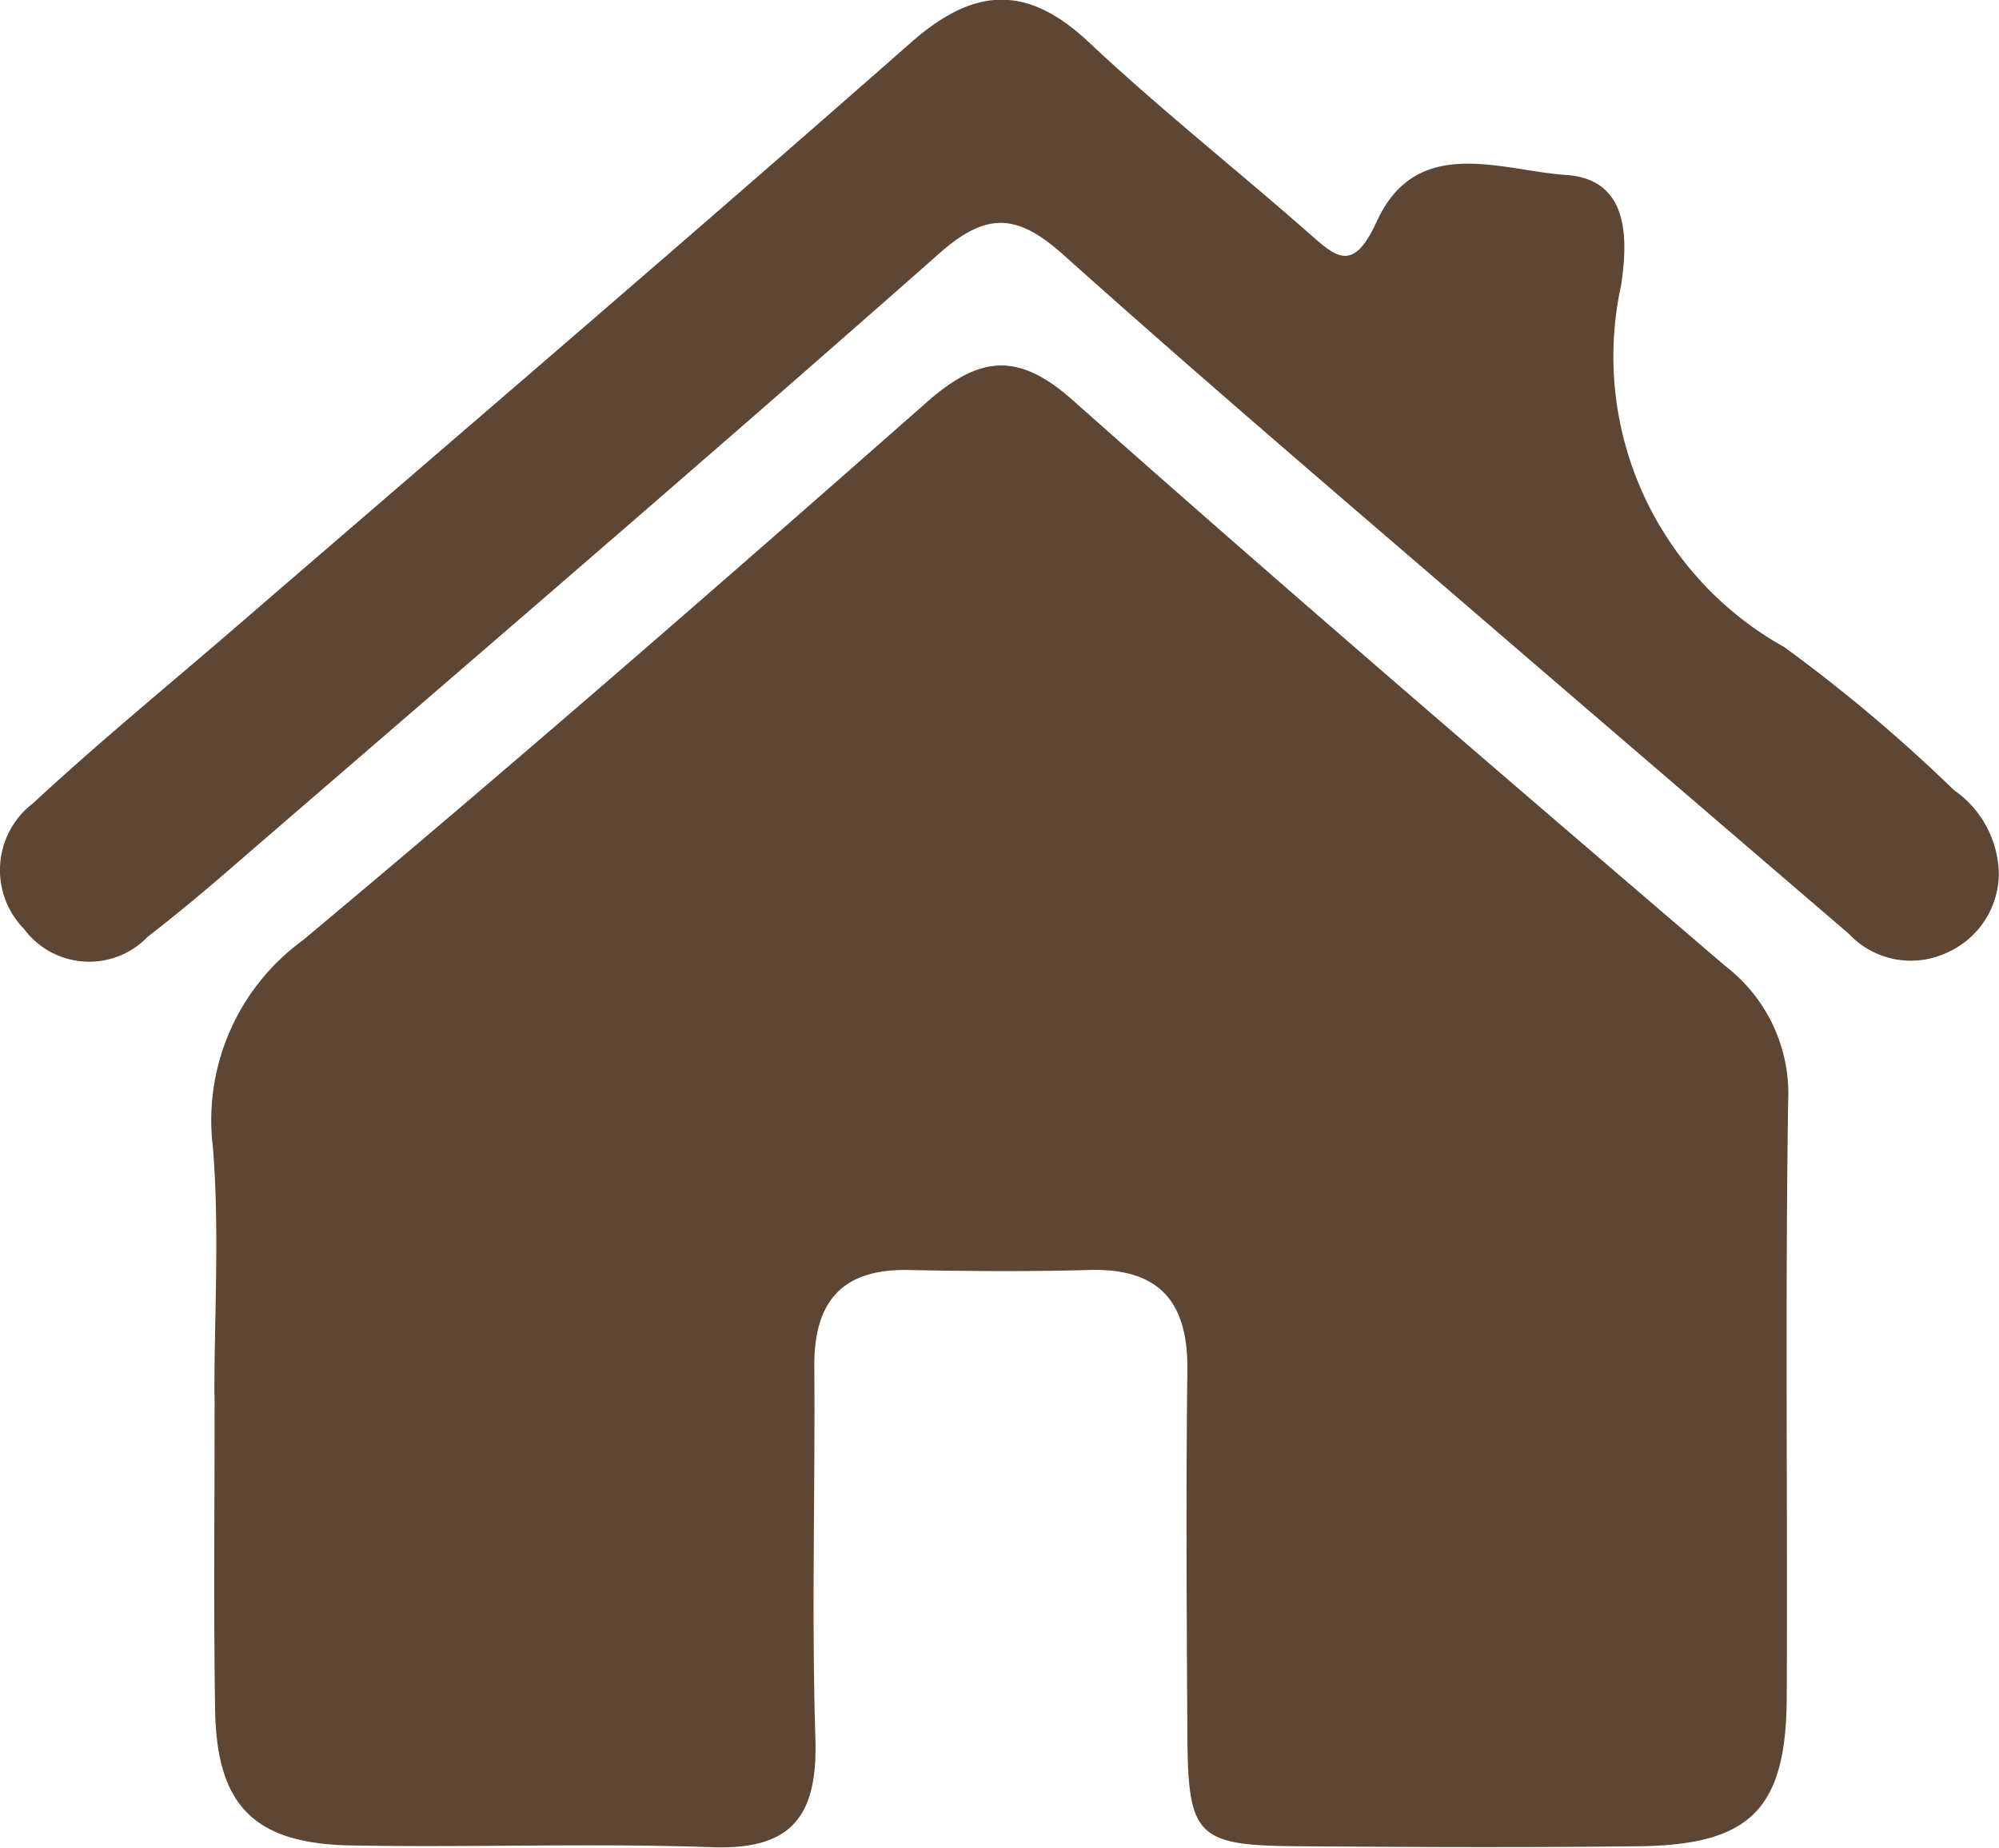
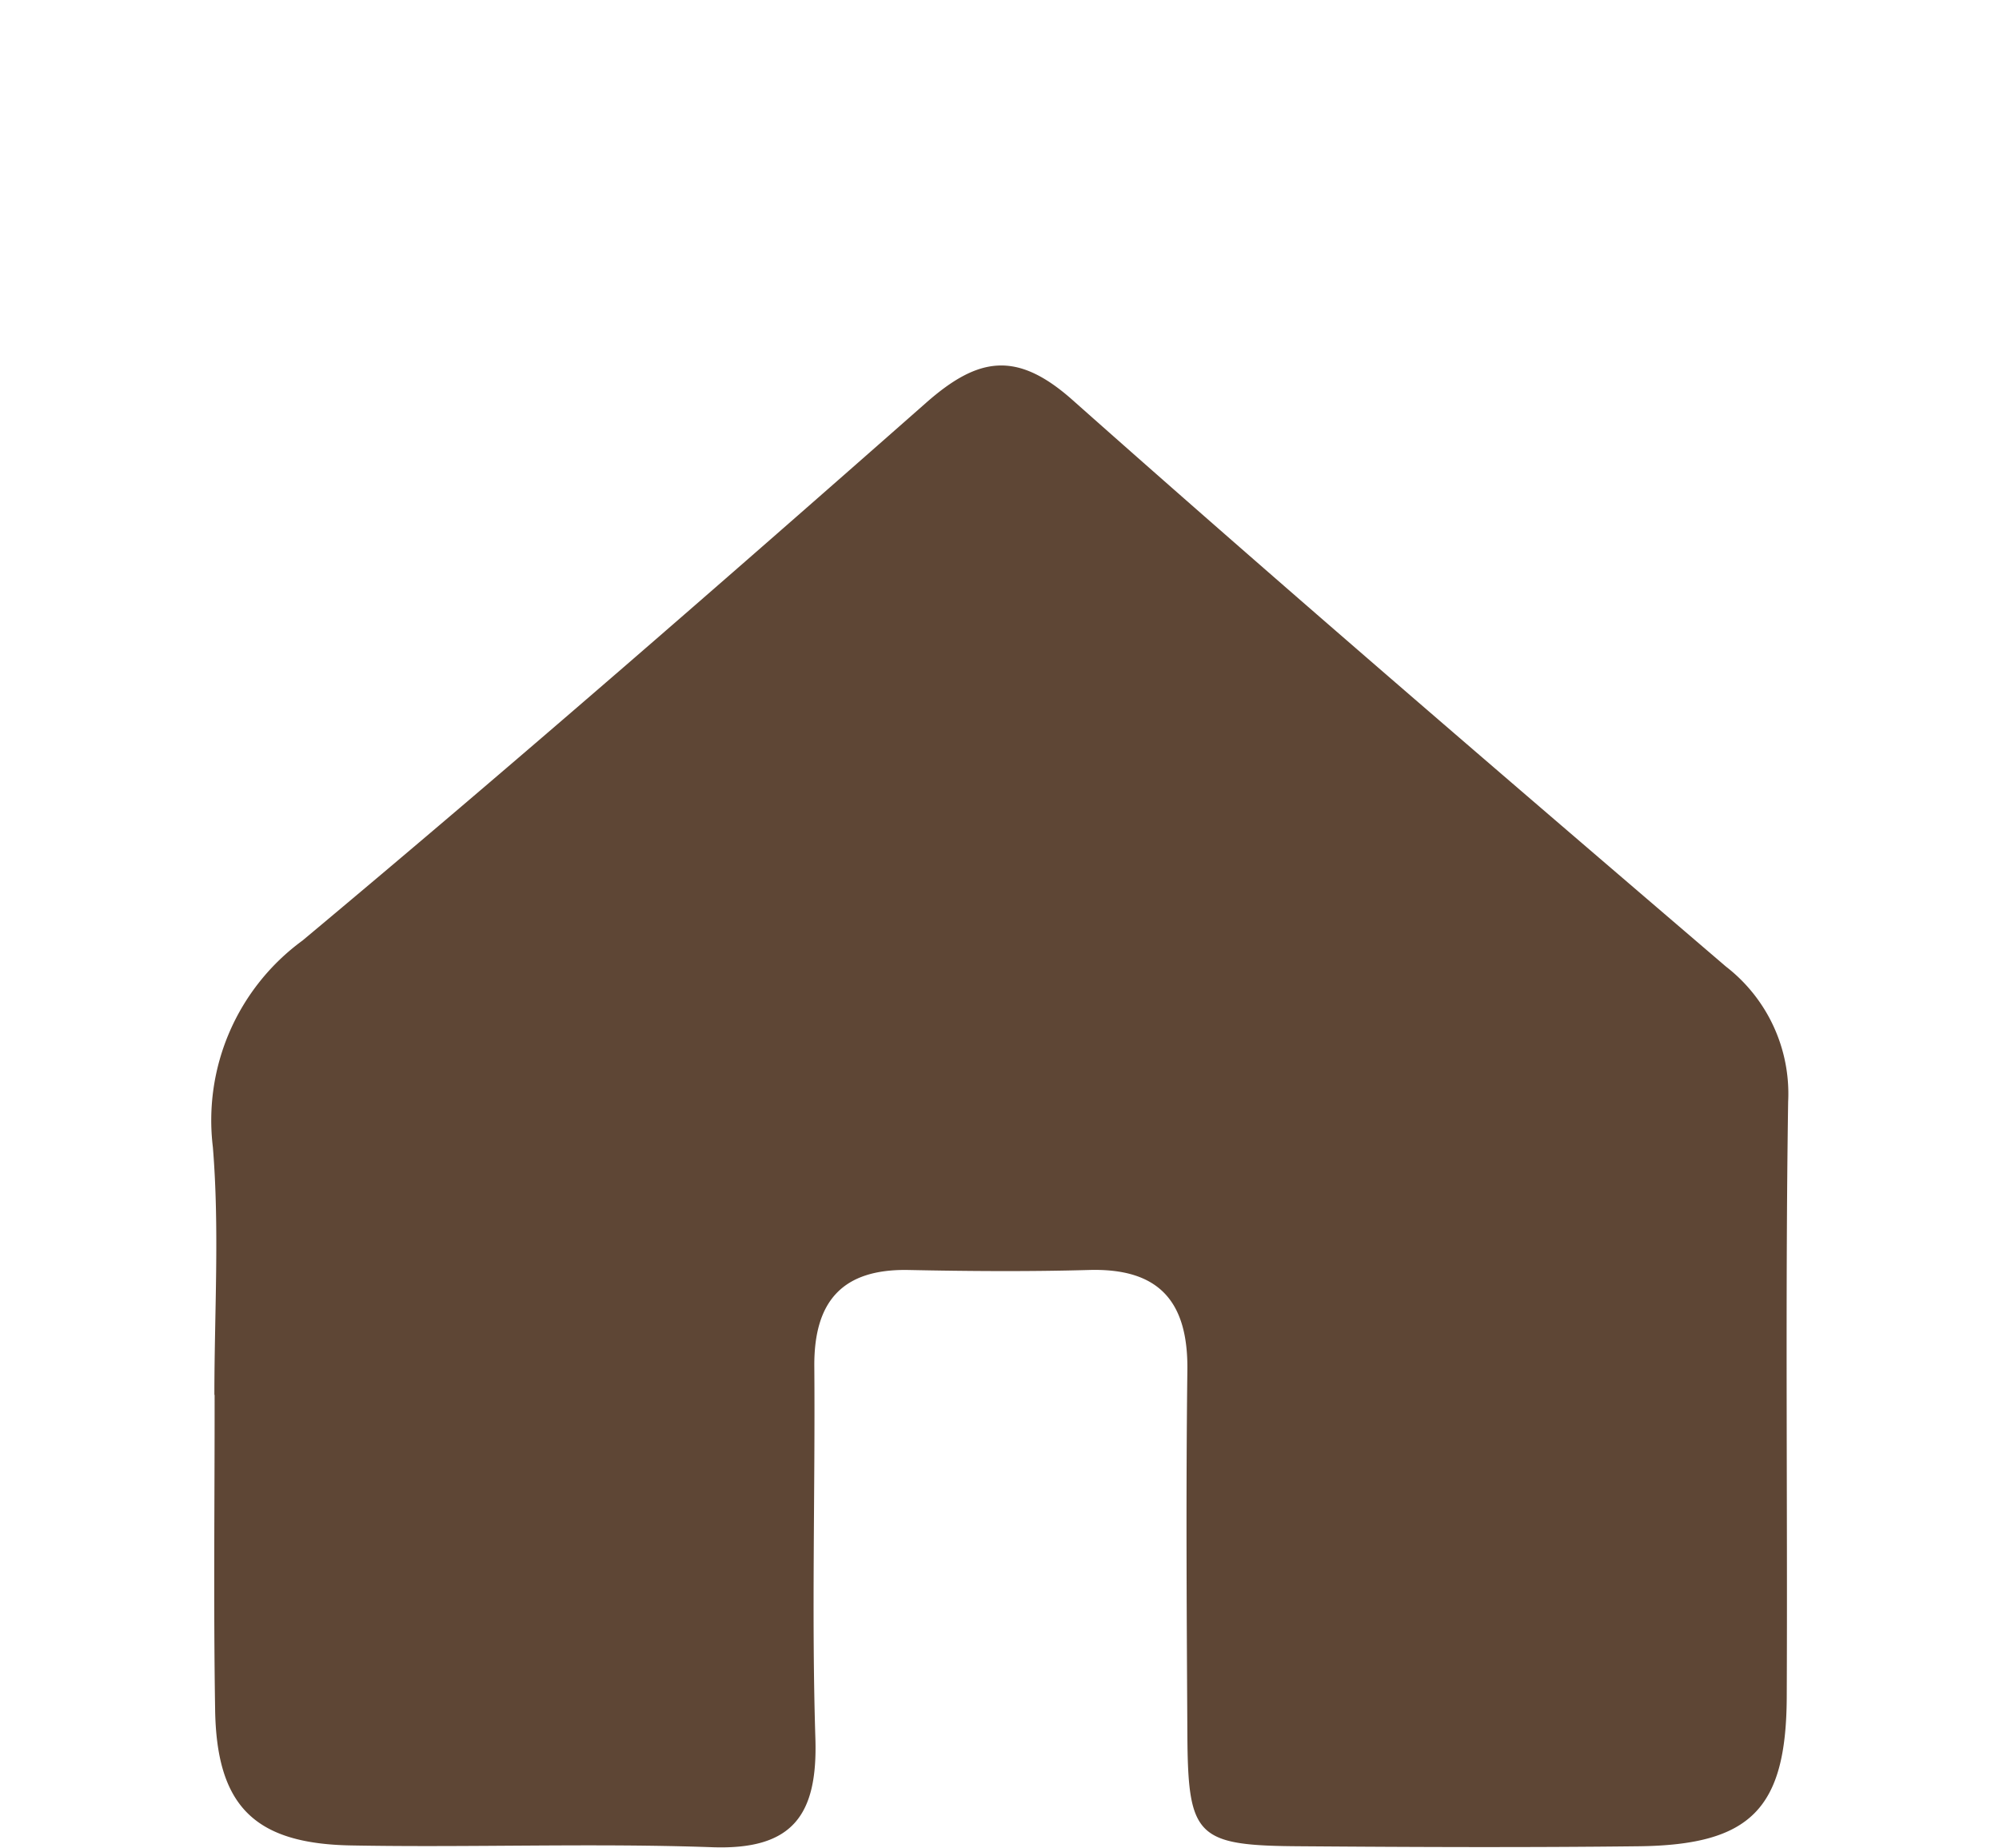
<svg xmlns="http://www.w3.org/2000/svg" width="35.703" height="33" viewBox="0 0 35.703 33">
  <defs>
    <style>.a{fill:#5e4635;}.b{clip-path:url(#a);}</style>
    <clipPath id="a">
      <rect class="a" width="35.703" height="33" />
    </clipPath>
  </defs>
  <g transform="translate(-139 -87)">
    <g transform="translate(139 87)">
      <g class="b">
        <path class="a" d="M12.845,40.476c0-1.477.093-2.962-.027-4.428a3.977,3.977,0,0,1,1.6-3.689c3.763-3.142,7.46-6.364,11.139-9.605.933-.822,1.62-.933,2.615-.049,3.85,3.418,7.76,6.769,11.67,10.118a2.869,2.869,0,0,1,1.111,2.414c-.053,3.544-.009,7.088-.025,10.633-.009,2-.645,2.641-2.649,2.664s-4.012.015-6.018,0c-1.878-.01-2.027-.157-2.038-2-.012-2.166-.027-4.332,0-6.5.016-1.235-.511-1.828-1.757-1.792-1.075.03-2.153.022-3.229,0-1.177-.021-1.685.56-1.677,1.72.017,2.215-.05,4.432.019,6.645.043,1.366-.4,1.995-1.841,1.944-2.15-.076-4.305.008-6.457-.032-1.73-.032-2.4-.714-2.423-2.438-.03-1.87-.007-3.741-.009-5.612" transform="translate(-9.016 -15.561)" />
-         <path class="a" d="M35.7,15.613a1.554,1.554,0,0,1-.925,1.4,1.519,1.519,0,0,1-1.758-.34q-2.9-2.487-5.8-4.979C24.467,9.322,21.7,6.975,19,4.557c-.814-.728-1.359-.795-2.219-.035C12.551,8.256,8.269,11.924,4,15.613c-.445.385-.9.759-1.364,1.119A1.449,1.449,0,0,1,.429,16.59,1.5,1.5,0,0,1,.59,14.346c1.185-1.1,2.439-2.125,3.663-3.182,4.008-3.46,8.035-6.9,12.012-10.4,1.134-1,2.079-1.051,3.193,0,1.25,1.174,2.6,2.243,3.888,3.373.5.439.81.767,1.24-.175.716-1.569,2.215-.917,3.387-.837,1.14.077,1.1,1.163.981,1.968a5.939,5.939,0,0,0,2.913,6.463A28.3,28.3,0,0,1,34.9,14.112a1.859,1.859,0,0,1,.8,1.5" transform="translate(0 0)" />
      </g>
    </g>
  </g>
</svg>